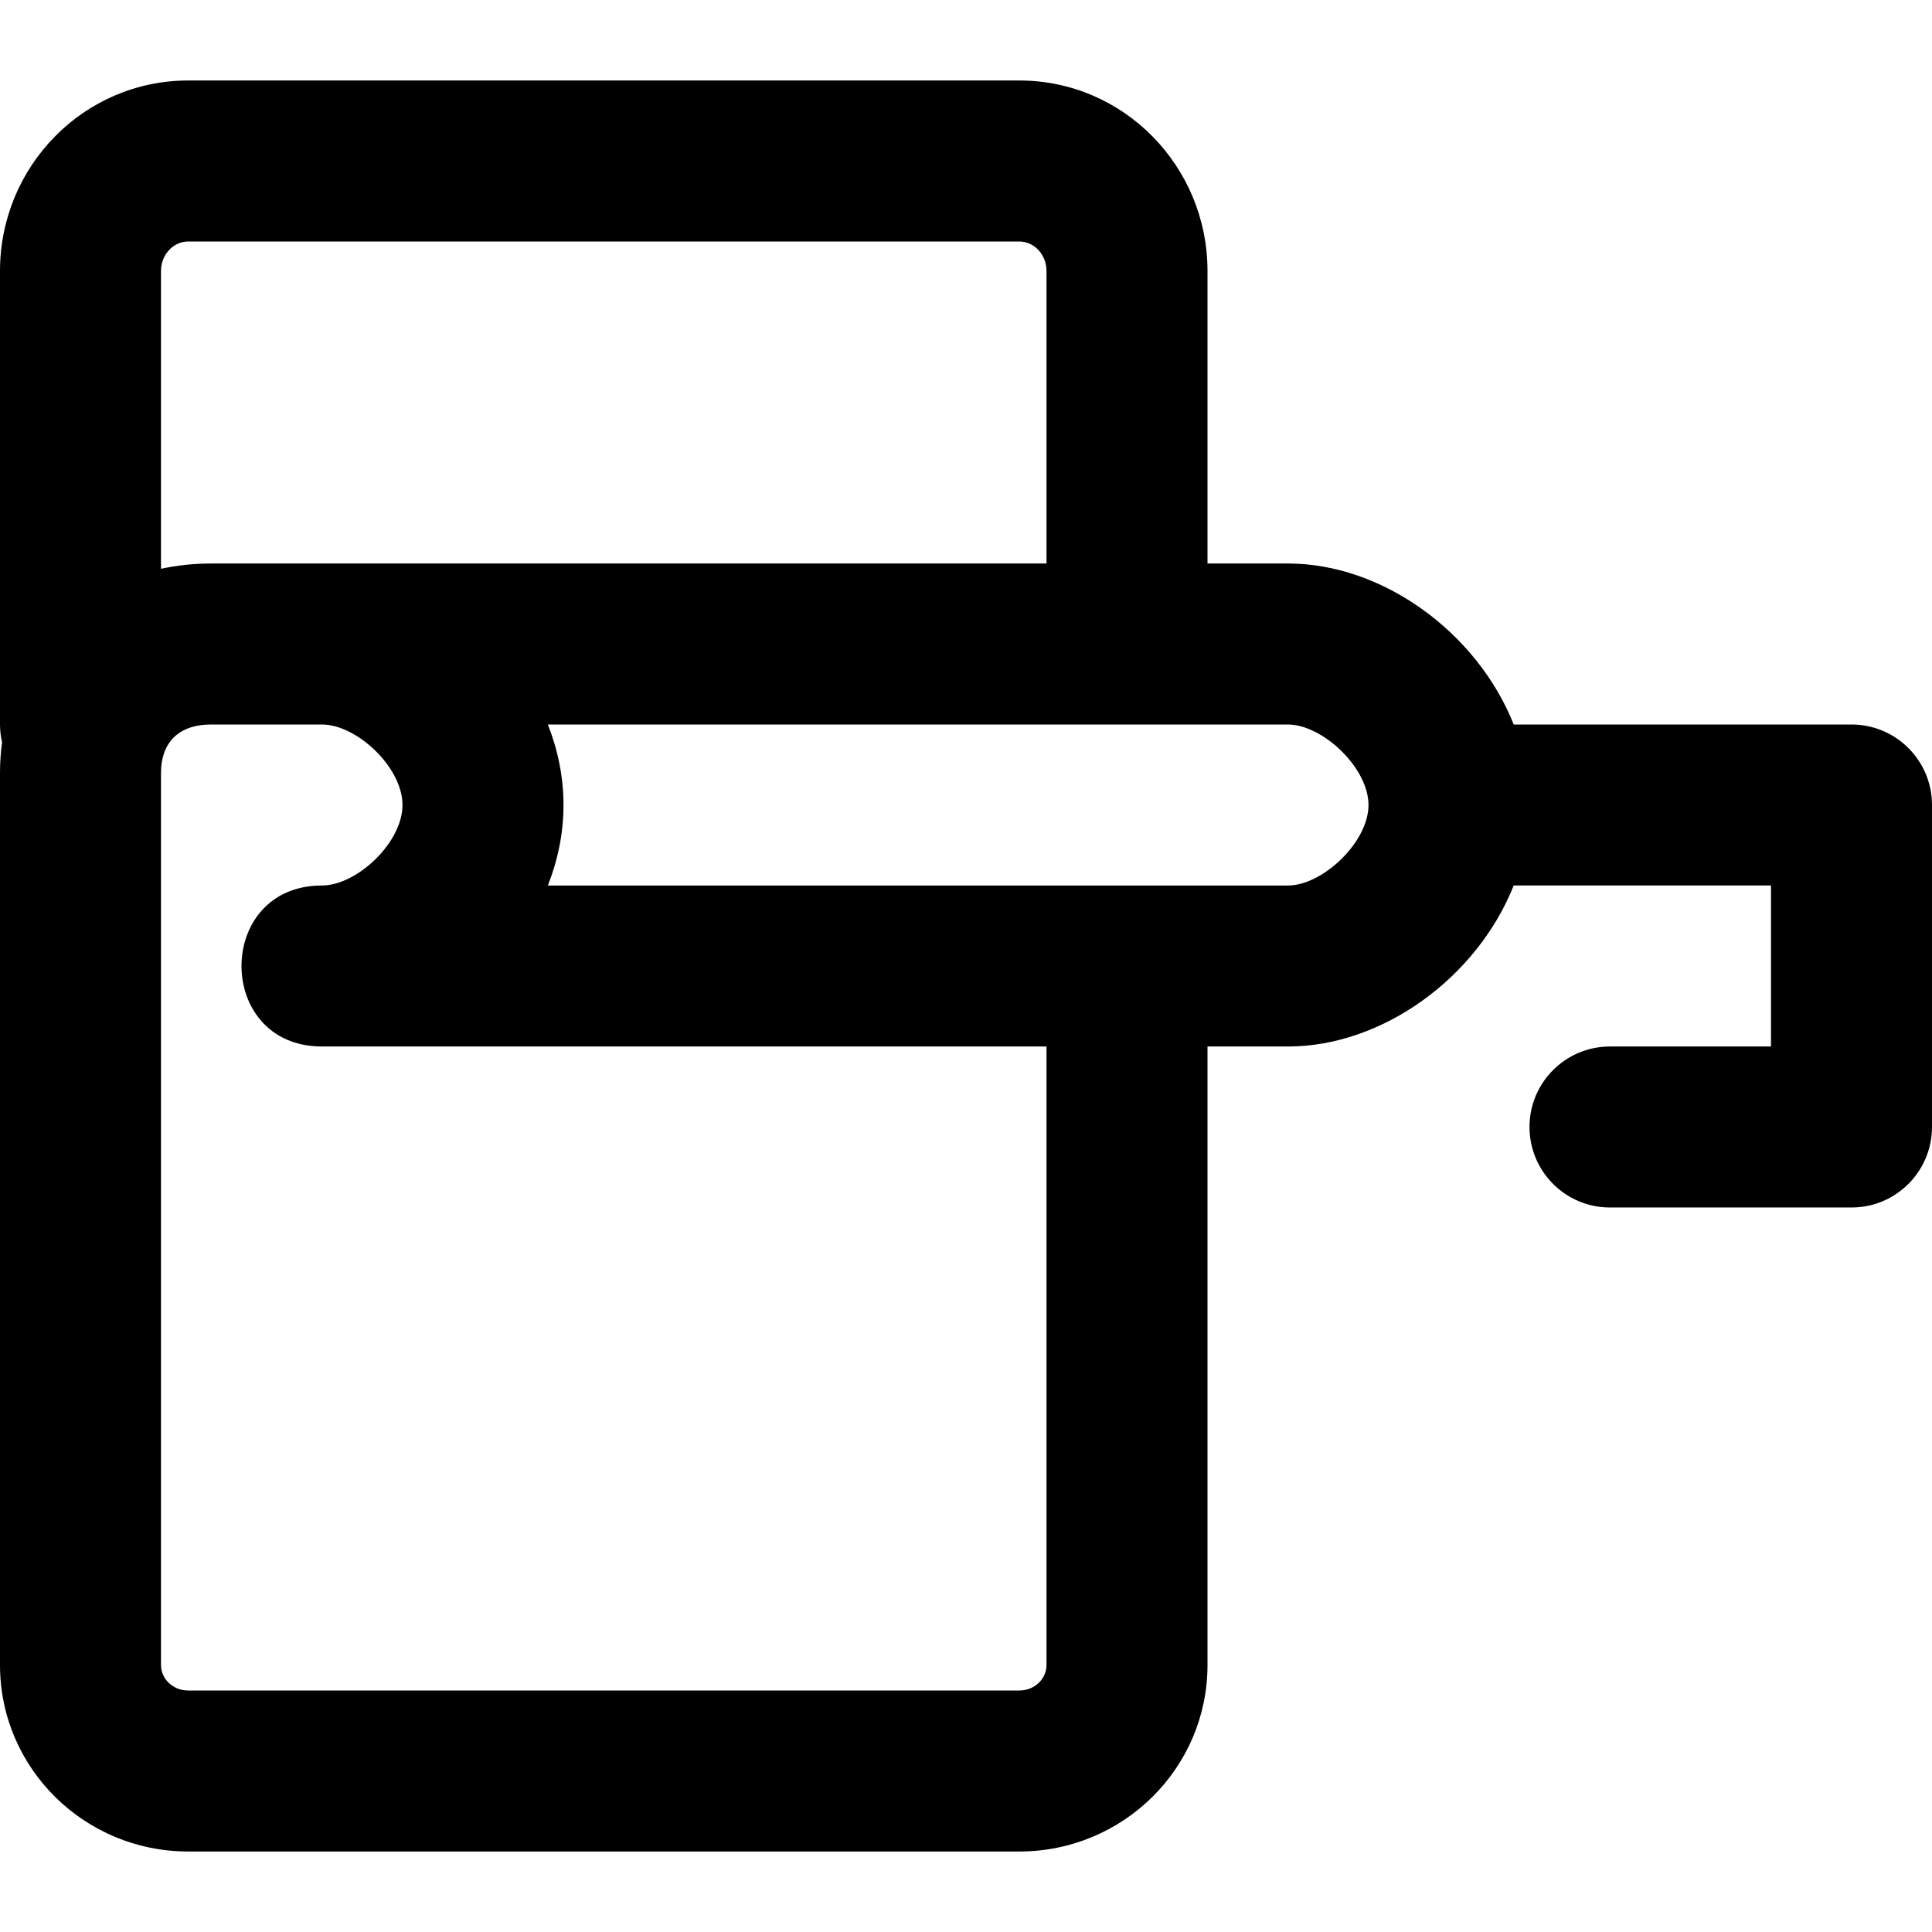
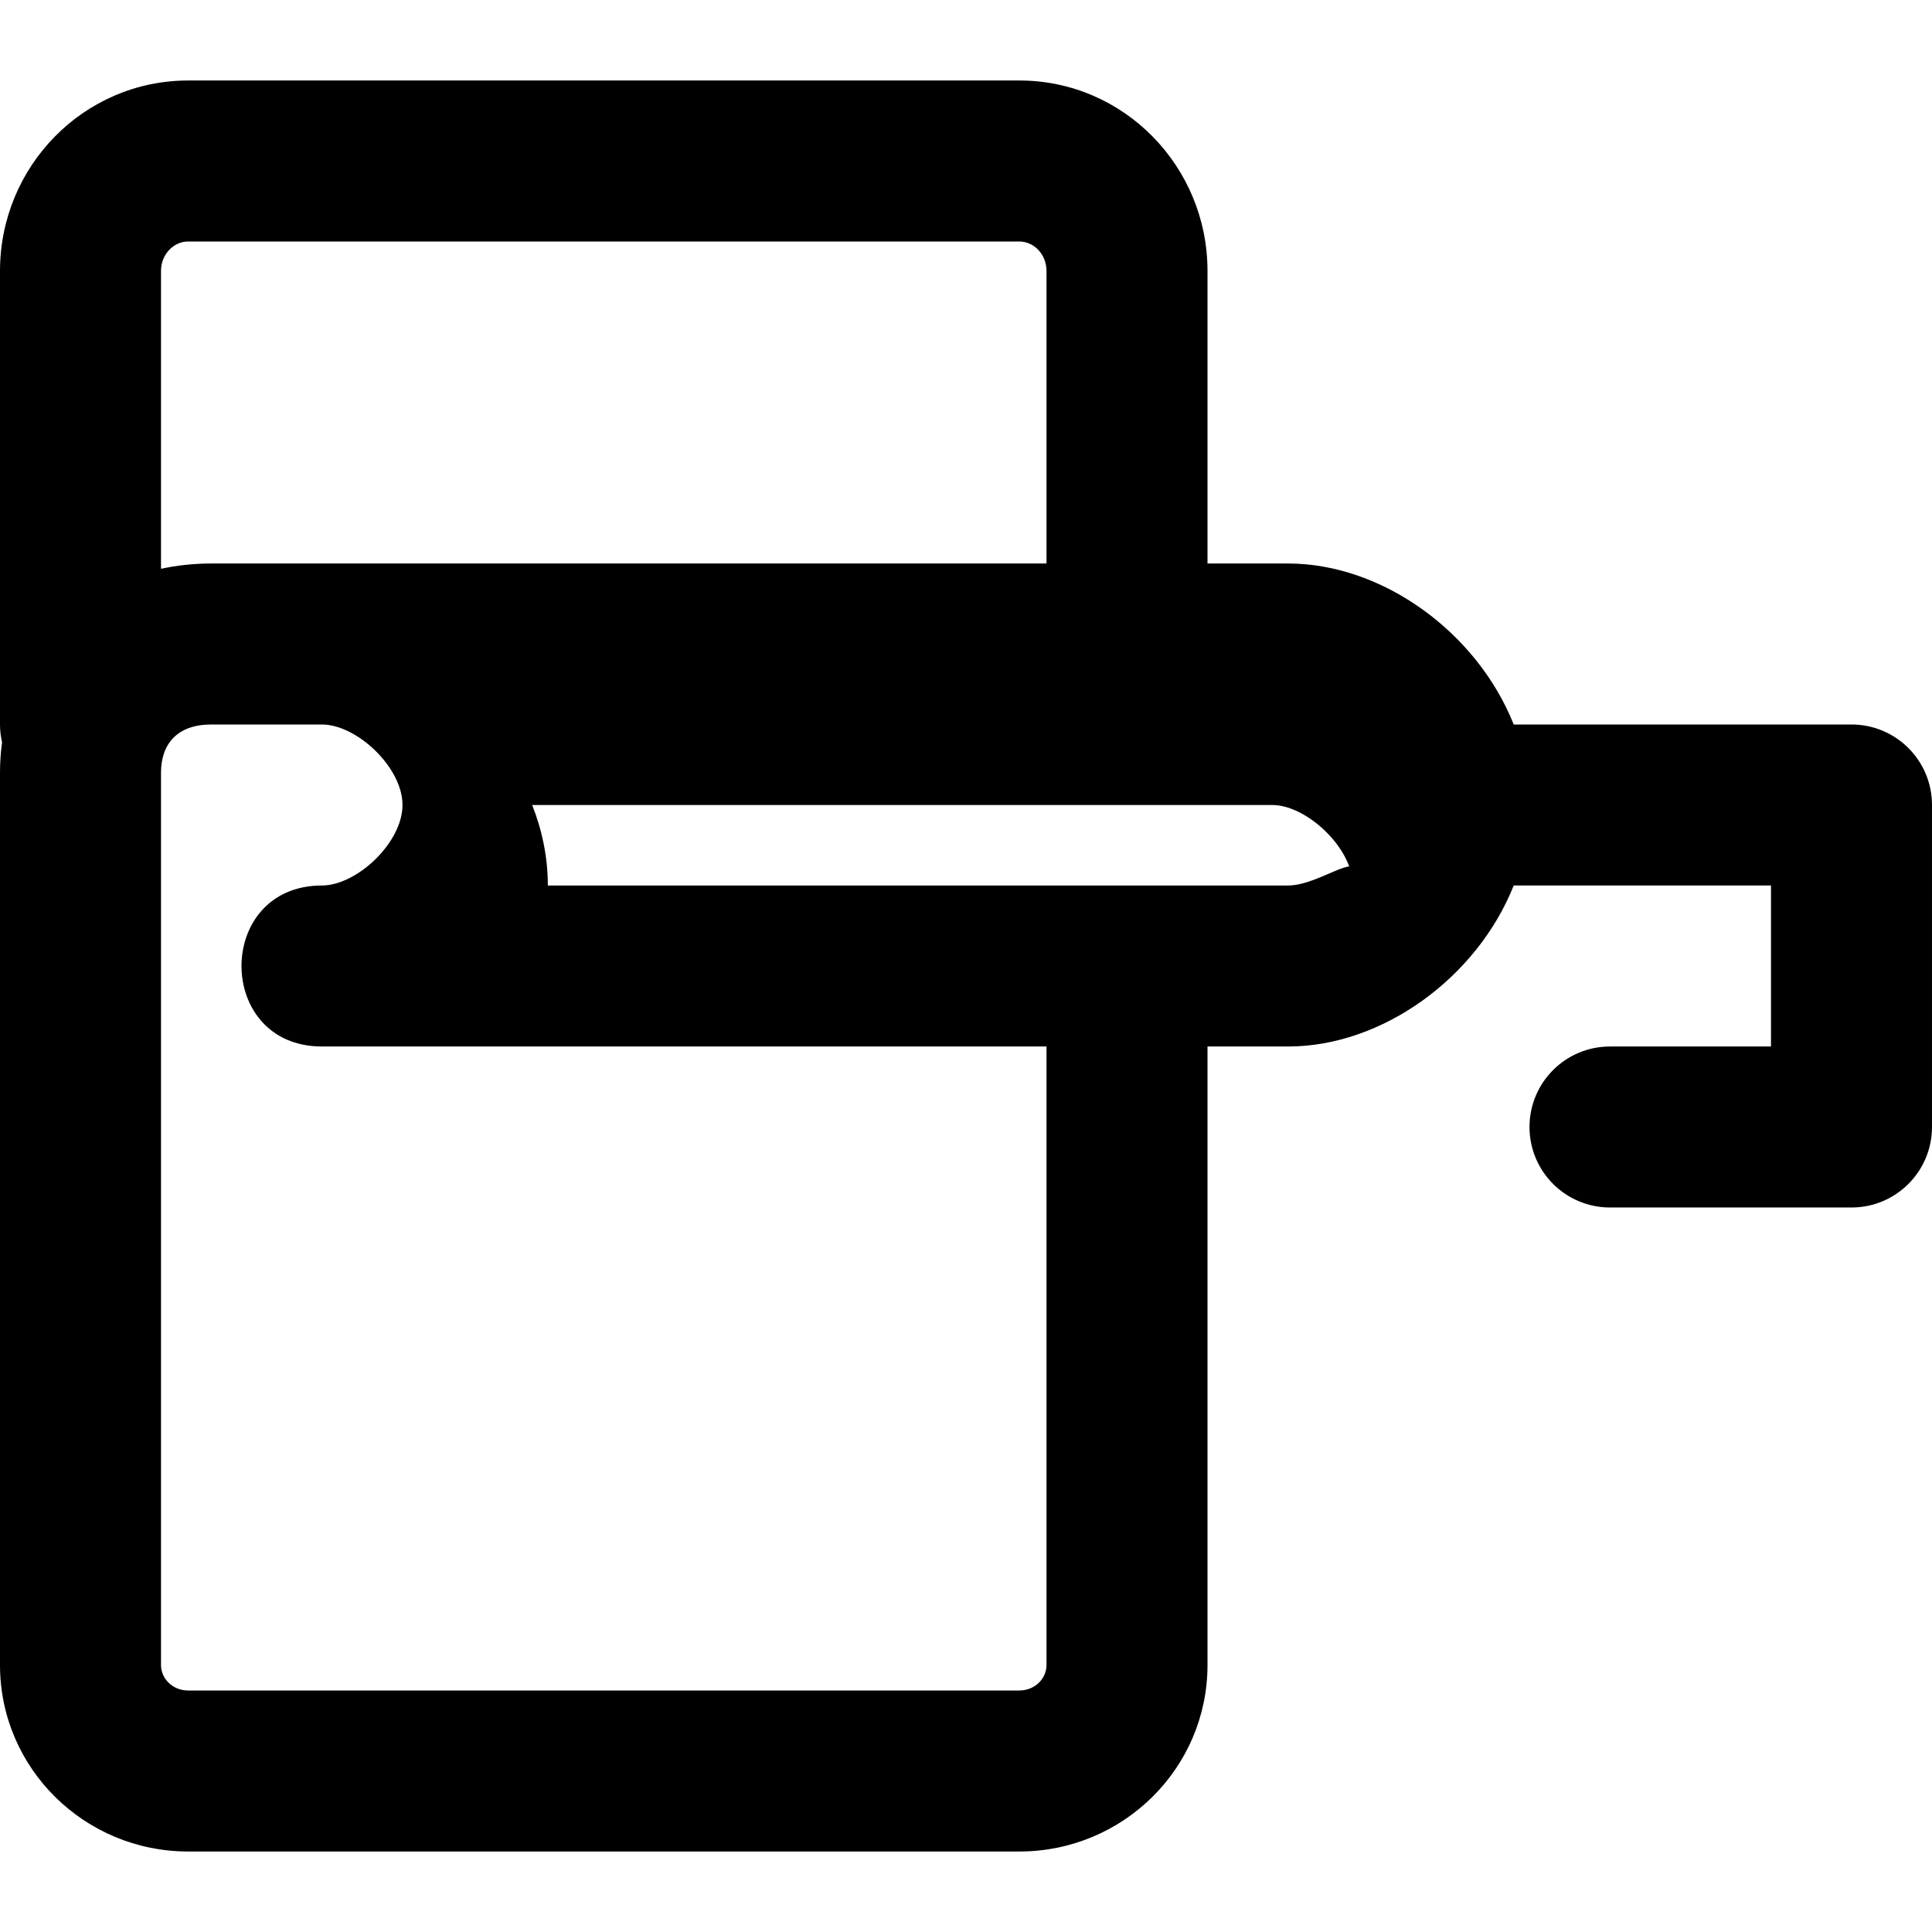
<svg xmlns="http://www.w3.org/2000/svg" fill="#000000" height="800px" width="800px" version="1.1" id="Layer_1" viewBox="0 0 512 512" xml:space="preserve">
  <g>
    <g>
-       <path d="M490.667,192h-89.516c-9.679-24.356-34.732-42.667-59.818-42.667H320V71.808c0-27.766-22.226-50.475-49.856-50.475H49.856    C22.226,21.333,0,44.042,0,71.808V192c0,1.627,0.199,3.206,0.544,4.729C0.187,199.373,0,202.068,0,204.8v236.459    c0,27.365,22.402,49.408,49.856,49.408h220.288c27.454,0,49.856-22.043,49.856-49.408V277.333h21.333    c25.086,0,50.138-18.311,59.818-42.667h68.182v42.667h-42.667c-11.782,0-21.333,9.551-21.333,21.333    c0,11.782,9.551,21.333,21.333,21.333h64c11.782,0,21.333-9.551,21.333-21.333v-85.333C512,201.551,502.449,192,490.667,192z     M49.856,64h220.288c3.858,0,7.189,3.403,7.189,7.808v77.525h-192H56c-4.689,0-9.135,0.497-13.333,1.404V71.808    C42.667,67.403,45.998,64,49.856,64z M277.333,441.259c0,3.645-3.147,6.741-7.189,6.741H49.856c-4.043,0-7.189-3.096-7.189-6.741    V204.8c0-7.695,4.349-12.8,13.333-12.8h29.333c9.192,0,21.333,11.324,21.333,21.333c0,10.01-12.141,21.333-21.333,21.333    c-28.444,0-28.444,42.667,0,42.667h192V441.259z M341.333,234.667H145.183c2.661-6.73,4.151-13.926,4.151-21.333    c0-7.408-1.49-14.604-4.151-21.333h196.151c9.095,0,21.333,11.419,21.333,21.333C362.667,223.247,350.428,234.667,341.333,234.667    z" />
+       <path d="M490.667,192h-89.516c-9.679-24.356-34.732-42.667-59.818-42.667H320V71.808c0-27.766-22.226-50.475-49.856-50.475H49.856    C22.226,21.333,0,44.042,0,71.808V192c0,1.627,0.199,3.206,0.544,4.729C0.187,199.373,0,202.068,0,204.8v236.459    c0,27.365,22.402,49.408,49.856,49.408h220.288c27.454,0,49.856-22.043,49.856-49.408V277.333h21.333    c25.086,0,50.138-18.311,59.818-42.667h68.182v42.667h-42.667c-11.782,0-21.333,9.551-21.333,21.333    c0,11.782,9.551,21.333,21.333,21.333h64c11.782,0,21.333-9.551,21.333-21.333v-85.333C512,201.551,502.449,192,490.667,192z     M49.856,64h220.288c3.858,0,7.189,3.403,7.189,7.808v77.525h-192H56c-4.689,0-9.135,0.497-13.333,1.404V71.808    C42.667,67.403,45.998,64,49.856,64z M277.333,441.259c0,3.645-3.147,6.741-7.189,6.741H49.856c-4.043,0-7.189-3.096-7.189-6.741    V204.8c0-7.695,4.349-12.8,13.333-12.8h29.333c9.192,0,21.333,11.324,21.333,21.333c0,10.01-12.141,21.333-21.333,21.333    c-28.444,0-28.444,42.667,0,42.667h192V441.259z M341.333,234.667H145.183c0-7.408-1.49-14.604-4.151-21.333h196.151c9.095,0,21.333,11.419,21.333,21.333C362.667,223.247,350.428,234.667,341.333,234.667    z" />
    </g>
  </g>
</svg>